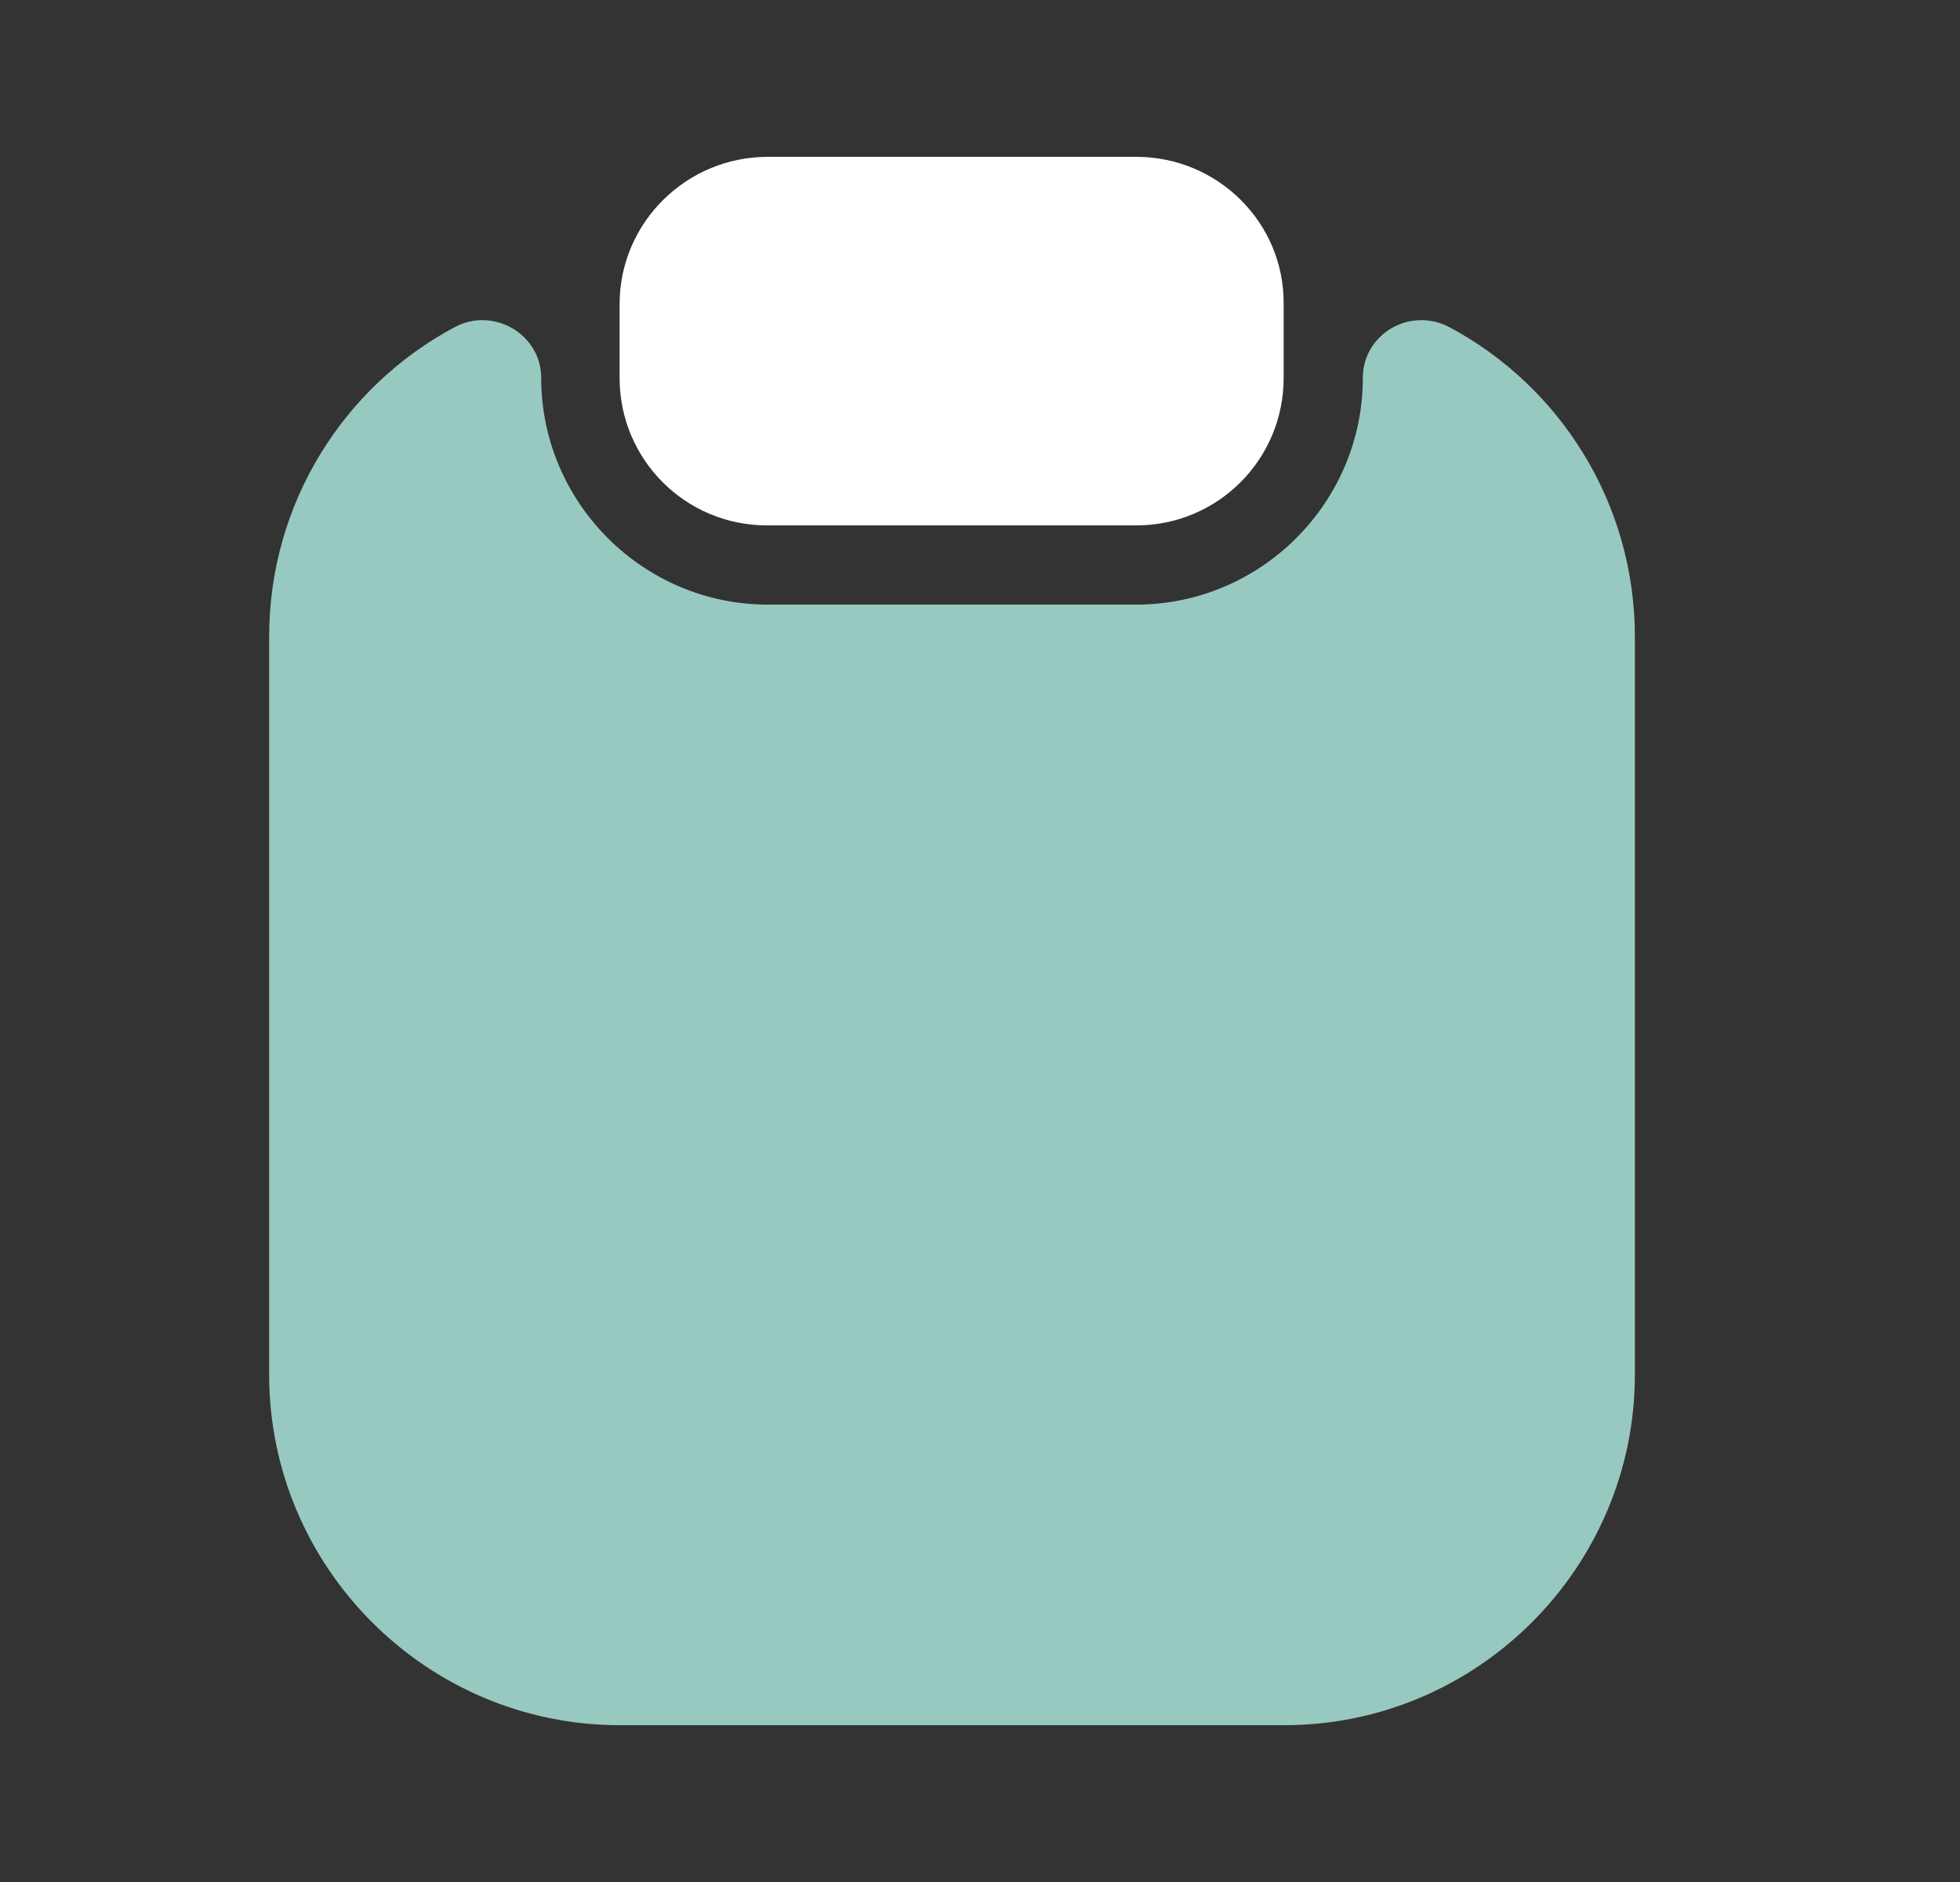
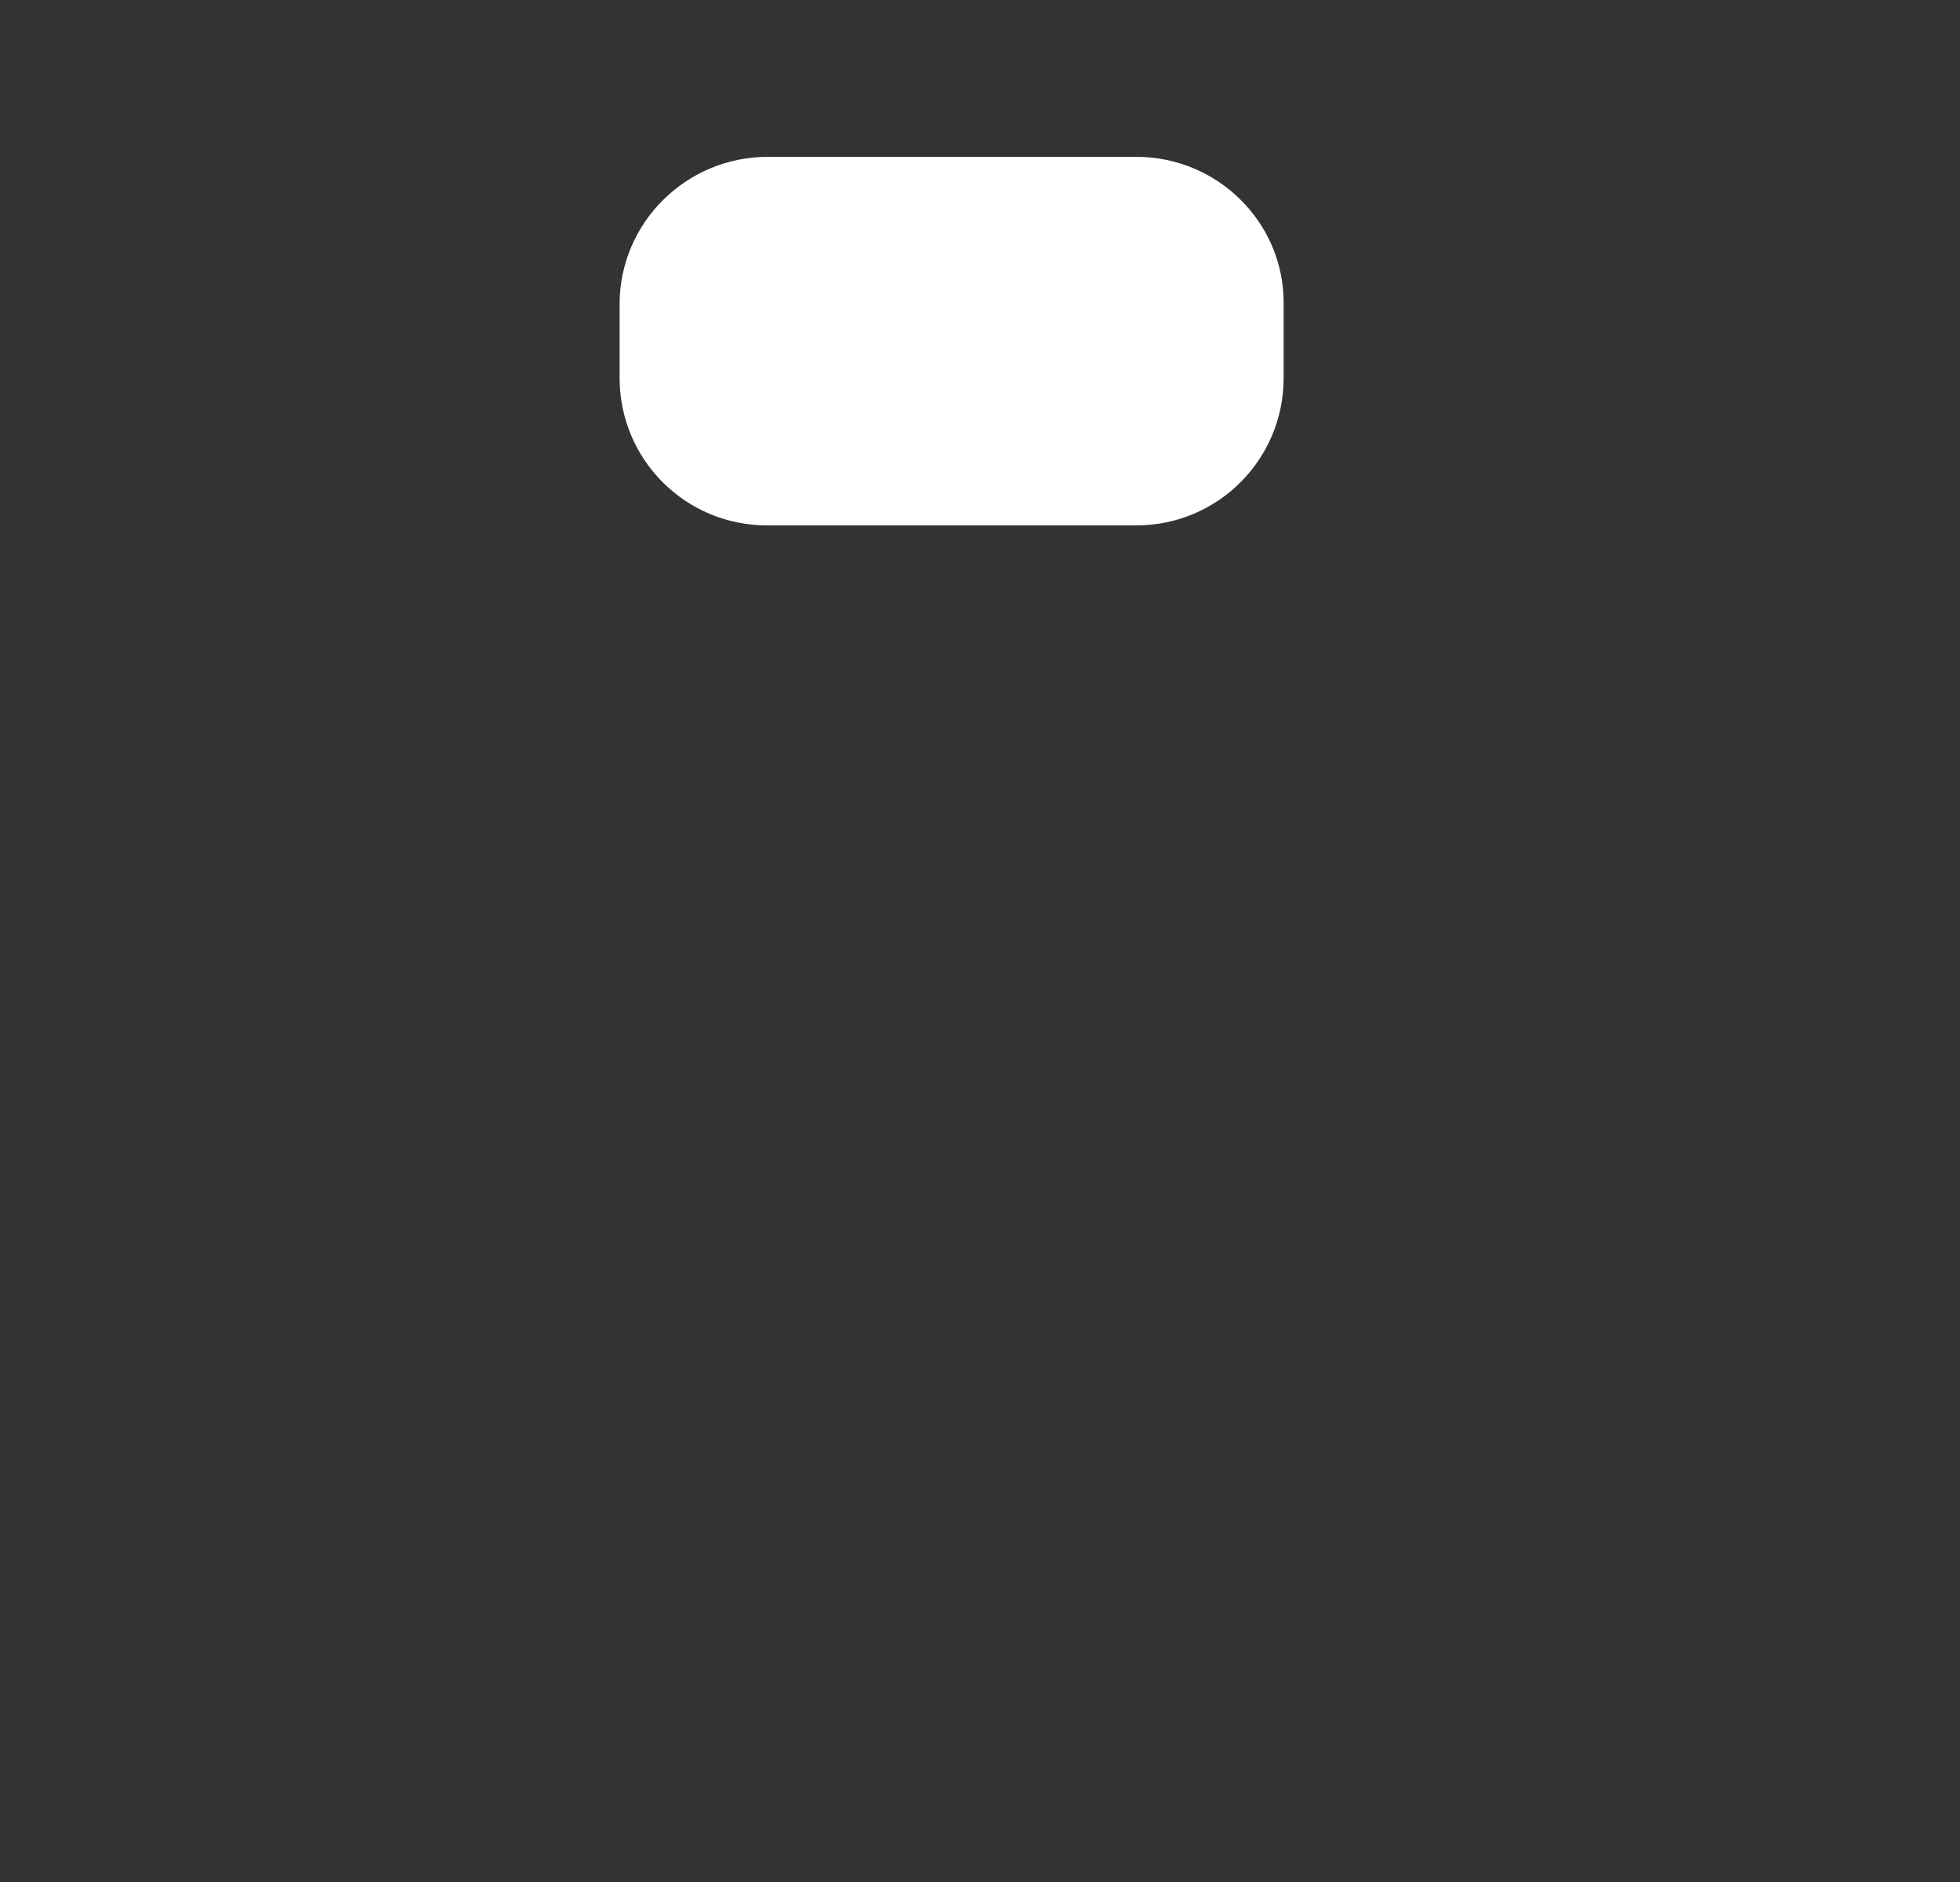
<svg xmlns="http://www.w3.org/2000/svg" width="25" height="24" viewBox="0 0 25 24" fill="none">
  <rect x="0" y="0" width="25" height="24" fill="#333333" stroke="none" />
-   <path d="M20.853 8.12V17.53C20.853 19.99 18.843 22 16.383 22H7.903C5.443 22 3.433 19.99 3.433 17.53V8.12C3.433 6.41 4.393 4.92 5.803 4.17C6.293 3.91 6.903 4.26 6.903 4.82C6.903 6.41 8.203 7.71 9.793 7.71H14.493C16.083 7.71 17.383 6.41 17.383 4.82C17.383 4.26 17.983 3.91 18.483 4.17C19.893 4.92 20.853 6.41 20.853 8.12Z" fill="#98C9C0" />
  <path d="M14.493 2H9.793C8.753 2 7.903 2.84 7.903 3.88V4.82C7.903 5.86 8.743 6.7 9.783 6.7H14.493C15.533 6.7 16.373 5.86 16.373 4.82V3.88C16.383 2.84 15.533 2 14.493 2Z" fill="white" />
</svg>